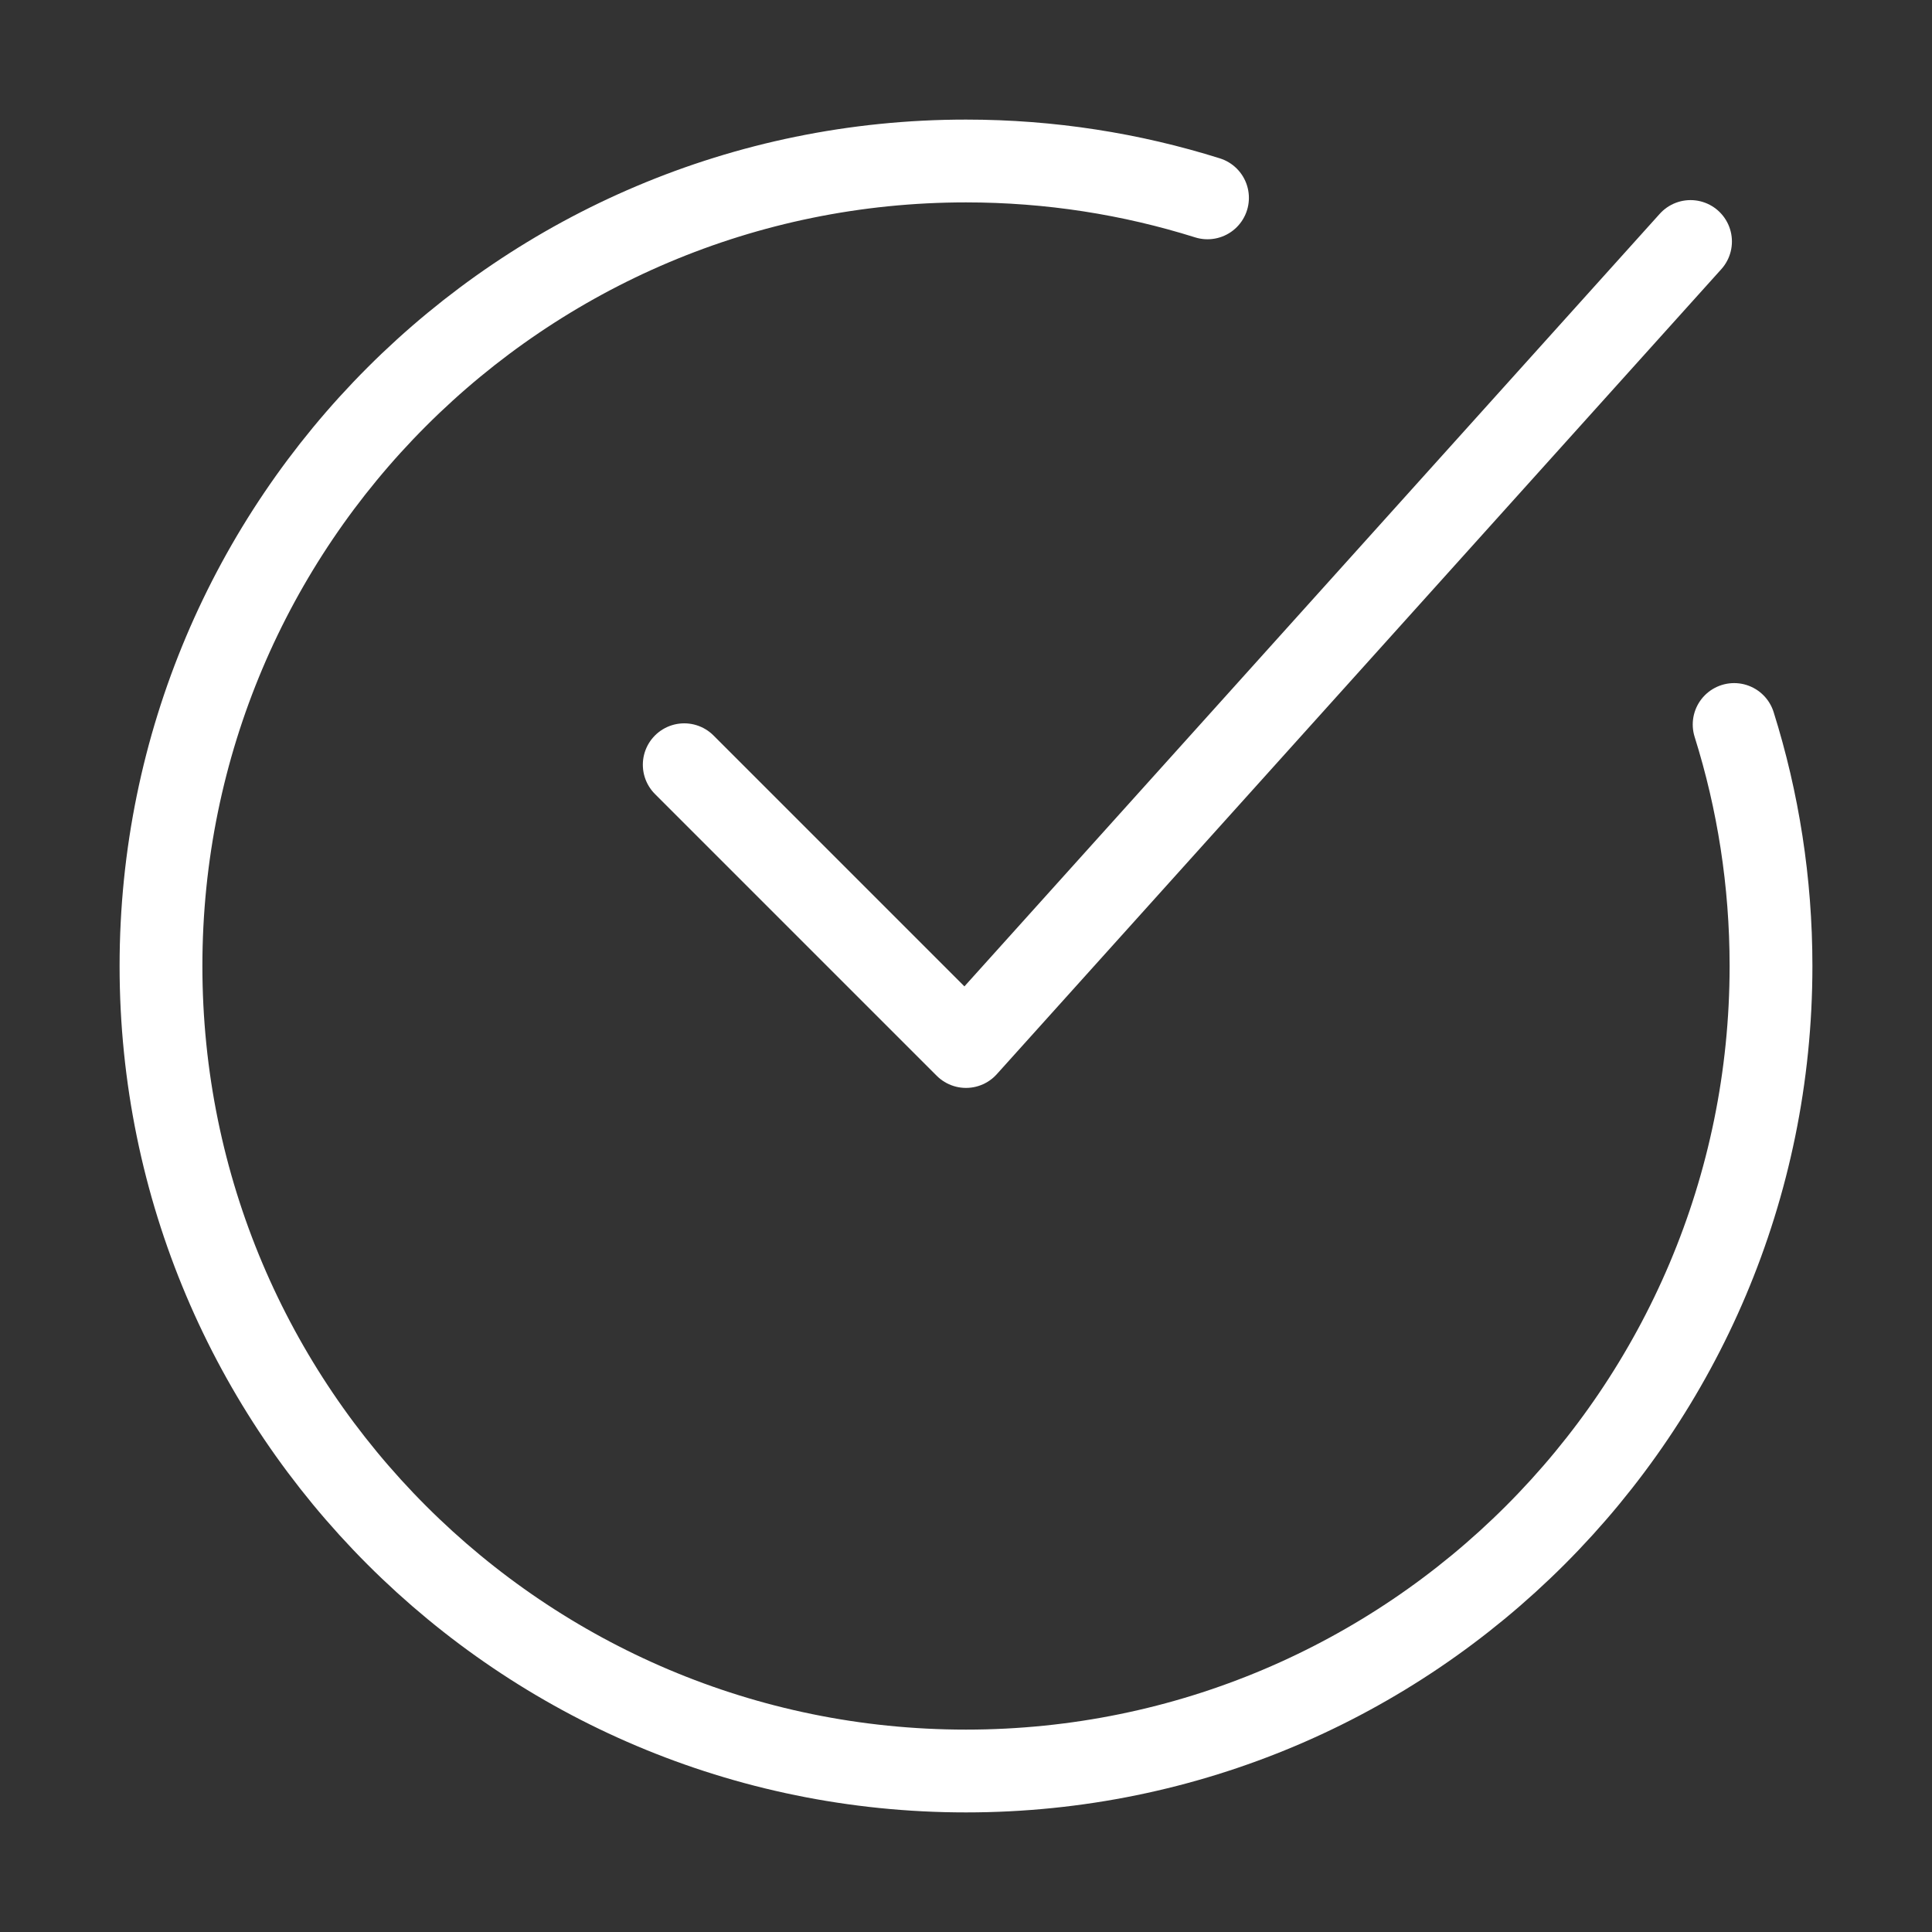
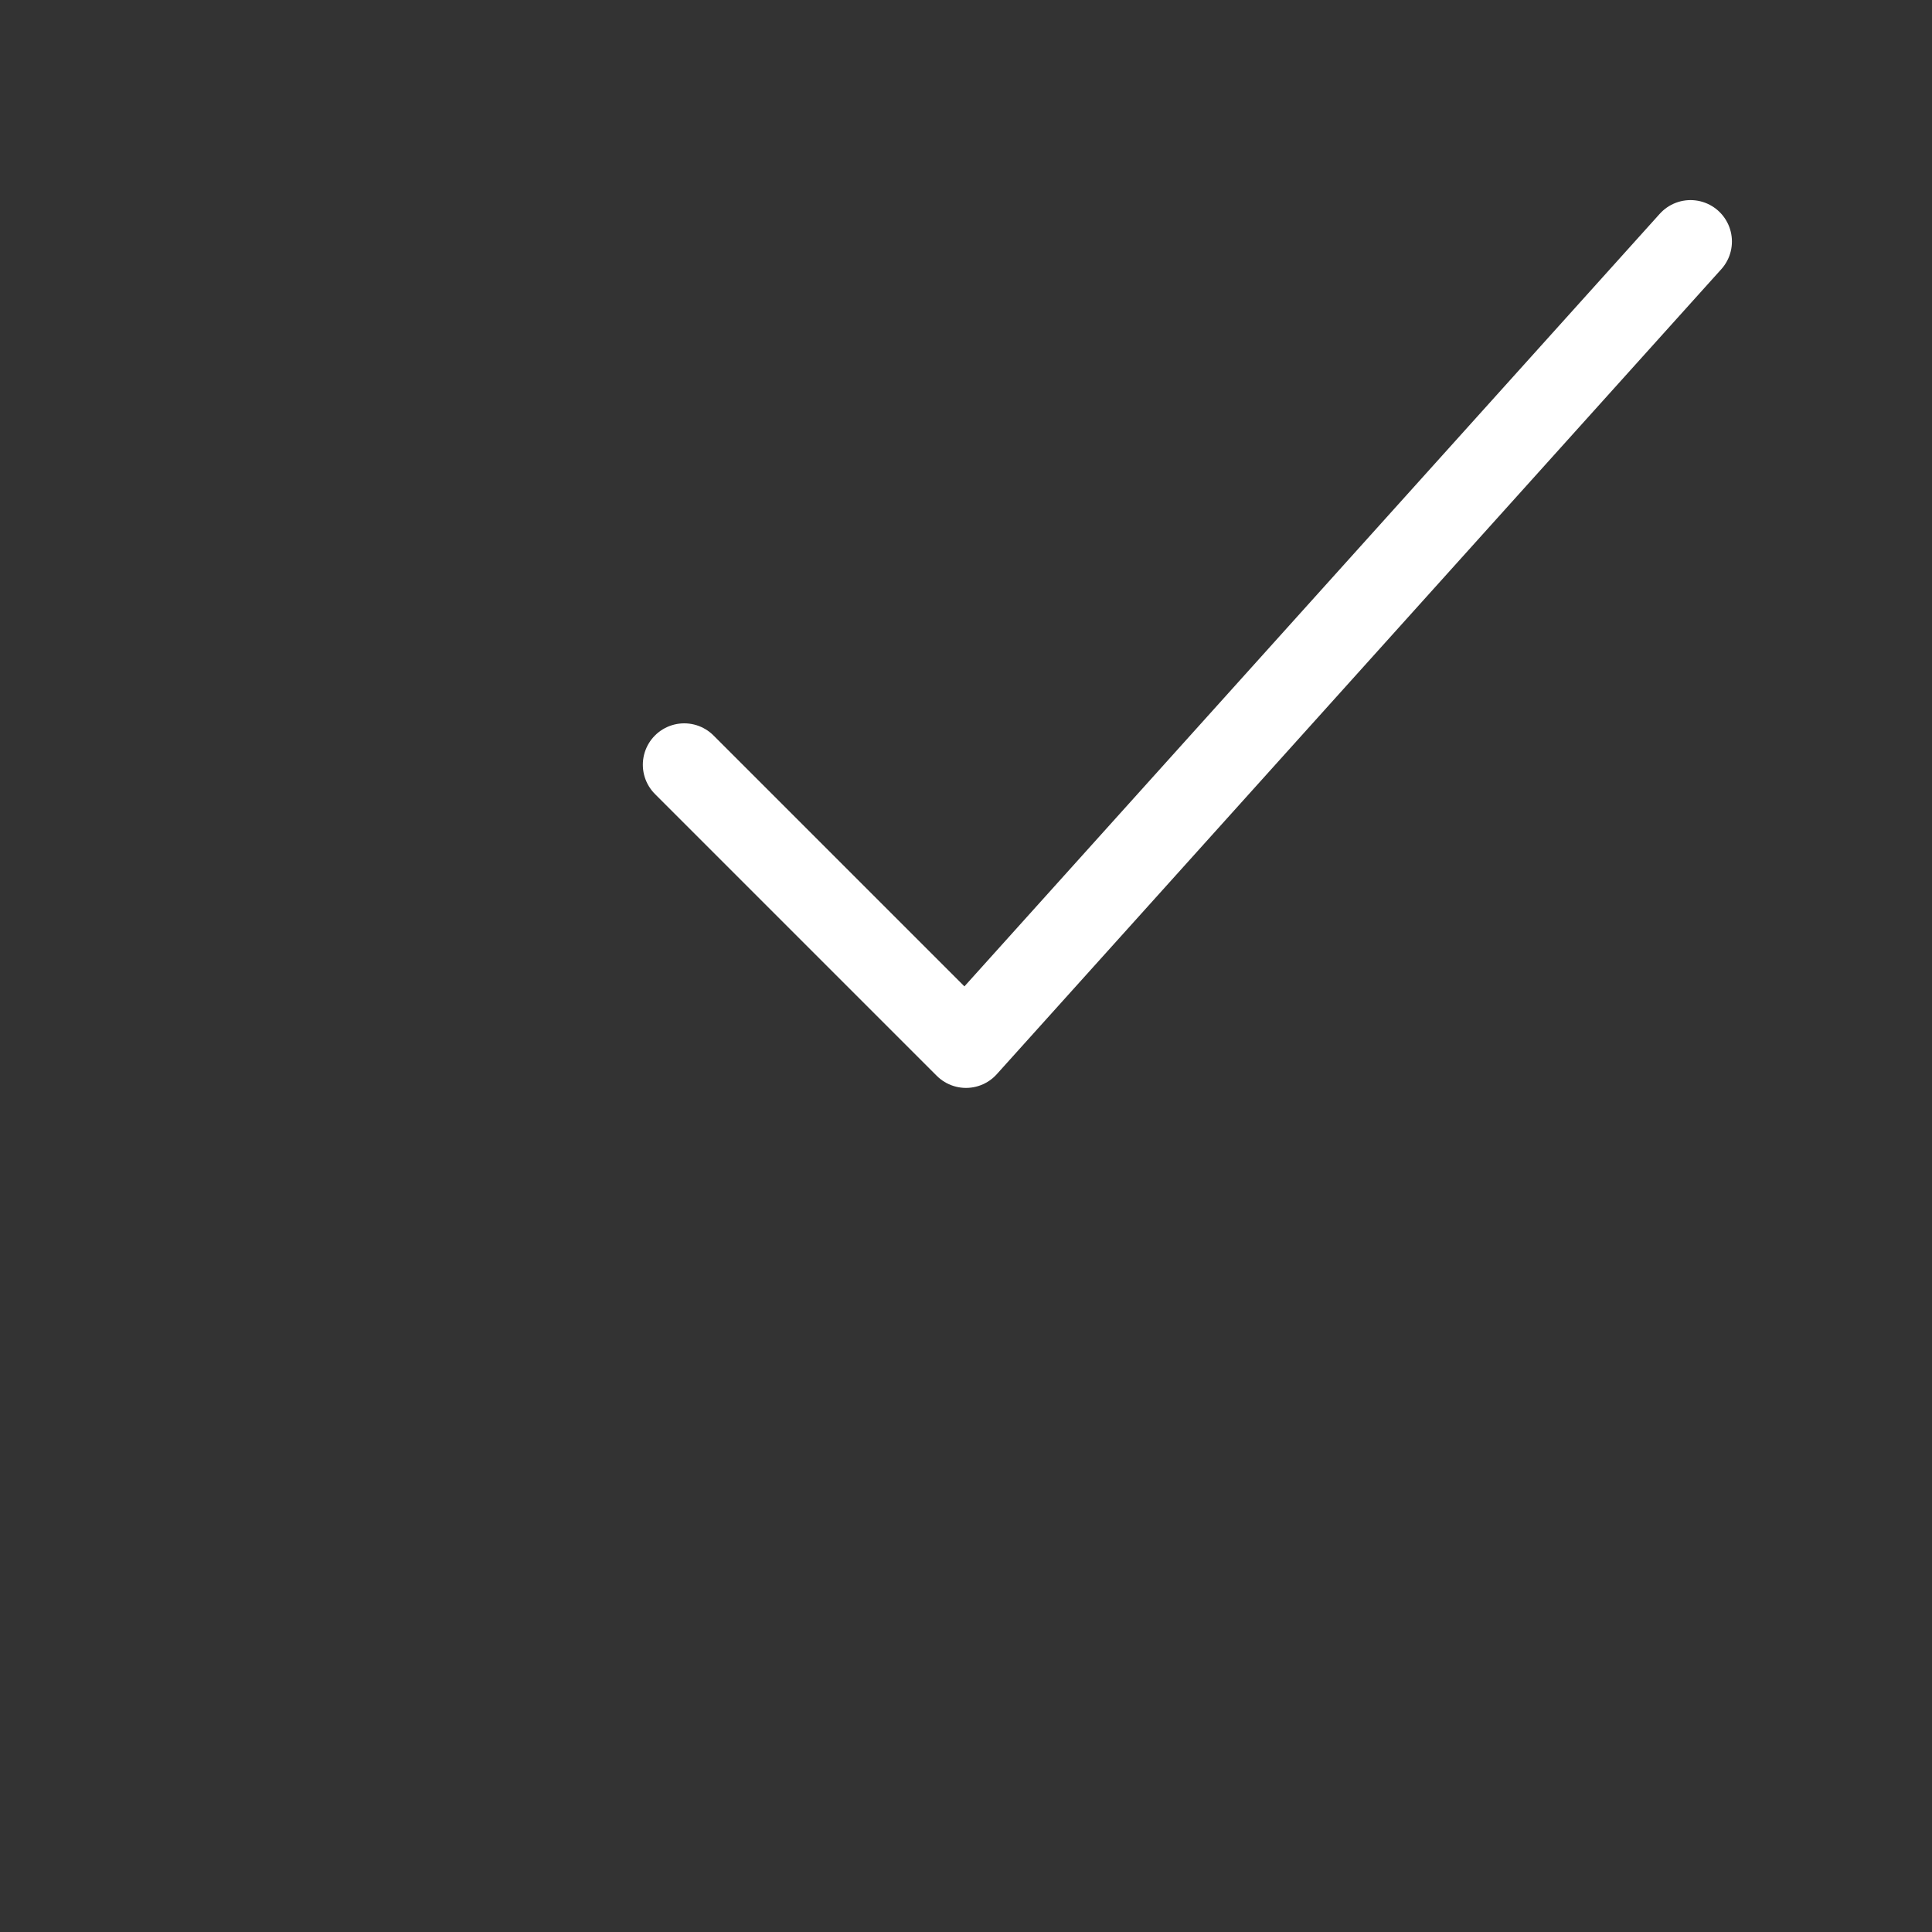
<svg xmlns="http://www.w3.org/2000/svg" width="70" height="70" viewBox="0 0 70 70" fill="none">
  <rect x="0" y="0" width="70" height="70" fill="#333333" stroke="none" />
-   <path d="M43.75 7.169C40.988 6.301 38.048 5.833 35 5.833C18.892 5.833 5.833 18.892 5.833 35C5.833 51.108 18.892 64.167 35 64.167C51.108 64.167 64.167 51.108 64.167 35C64.167 31.952 63.699 29.012 62.831 26.25" stroke="white" stroke-width="3" stroke-linecap="round" />
  <path d="M24.791 27.708L35 37.917L61.251 8.75" stroke="white" stroke-width="3" stroke-linecap="round" stroke-linejoin="round" />
</svg>